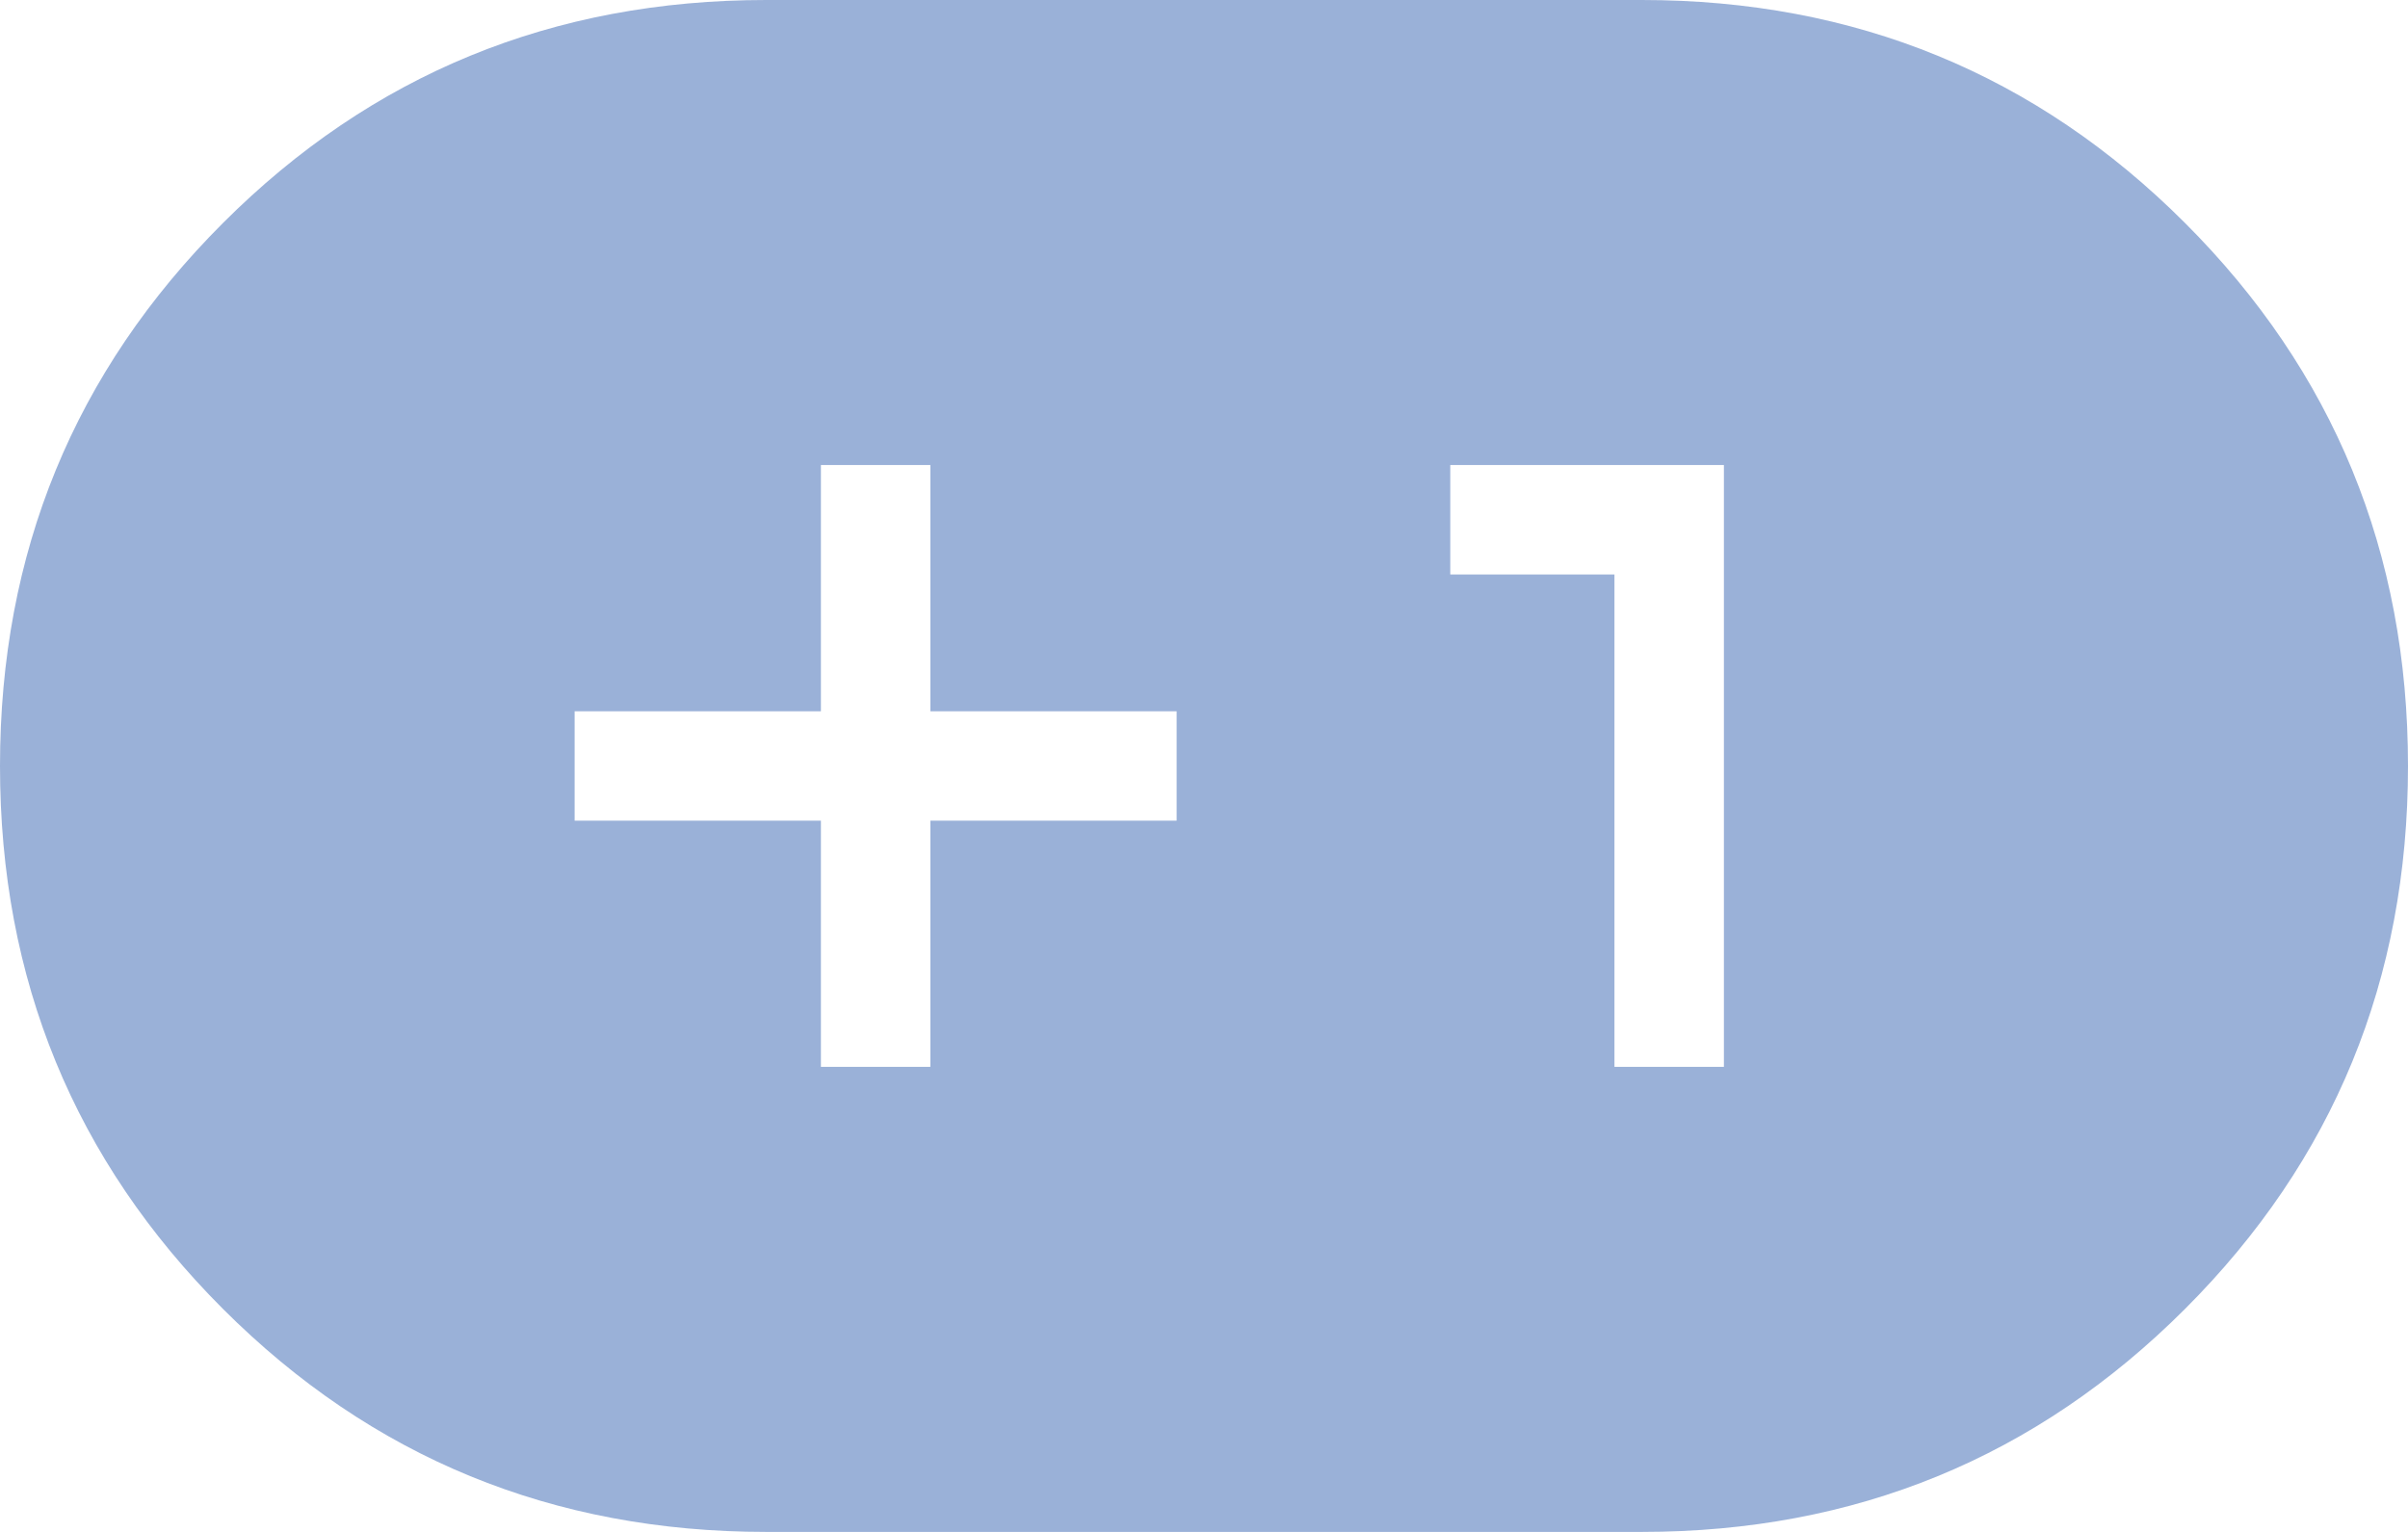
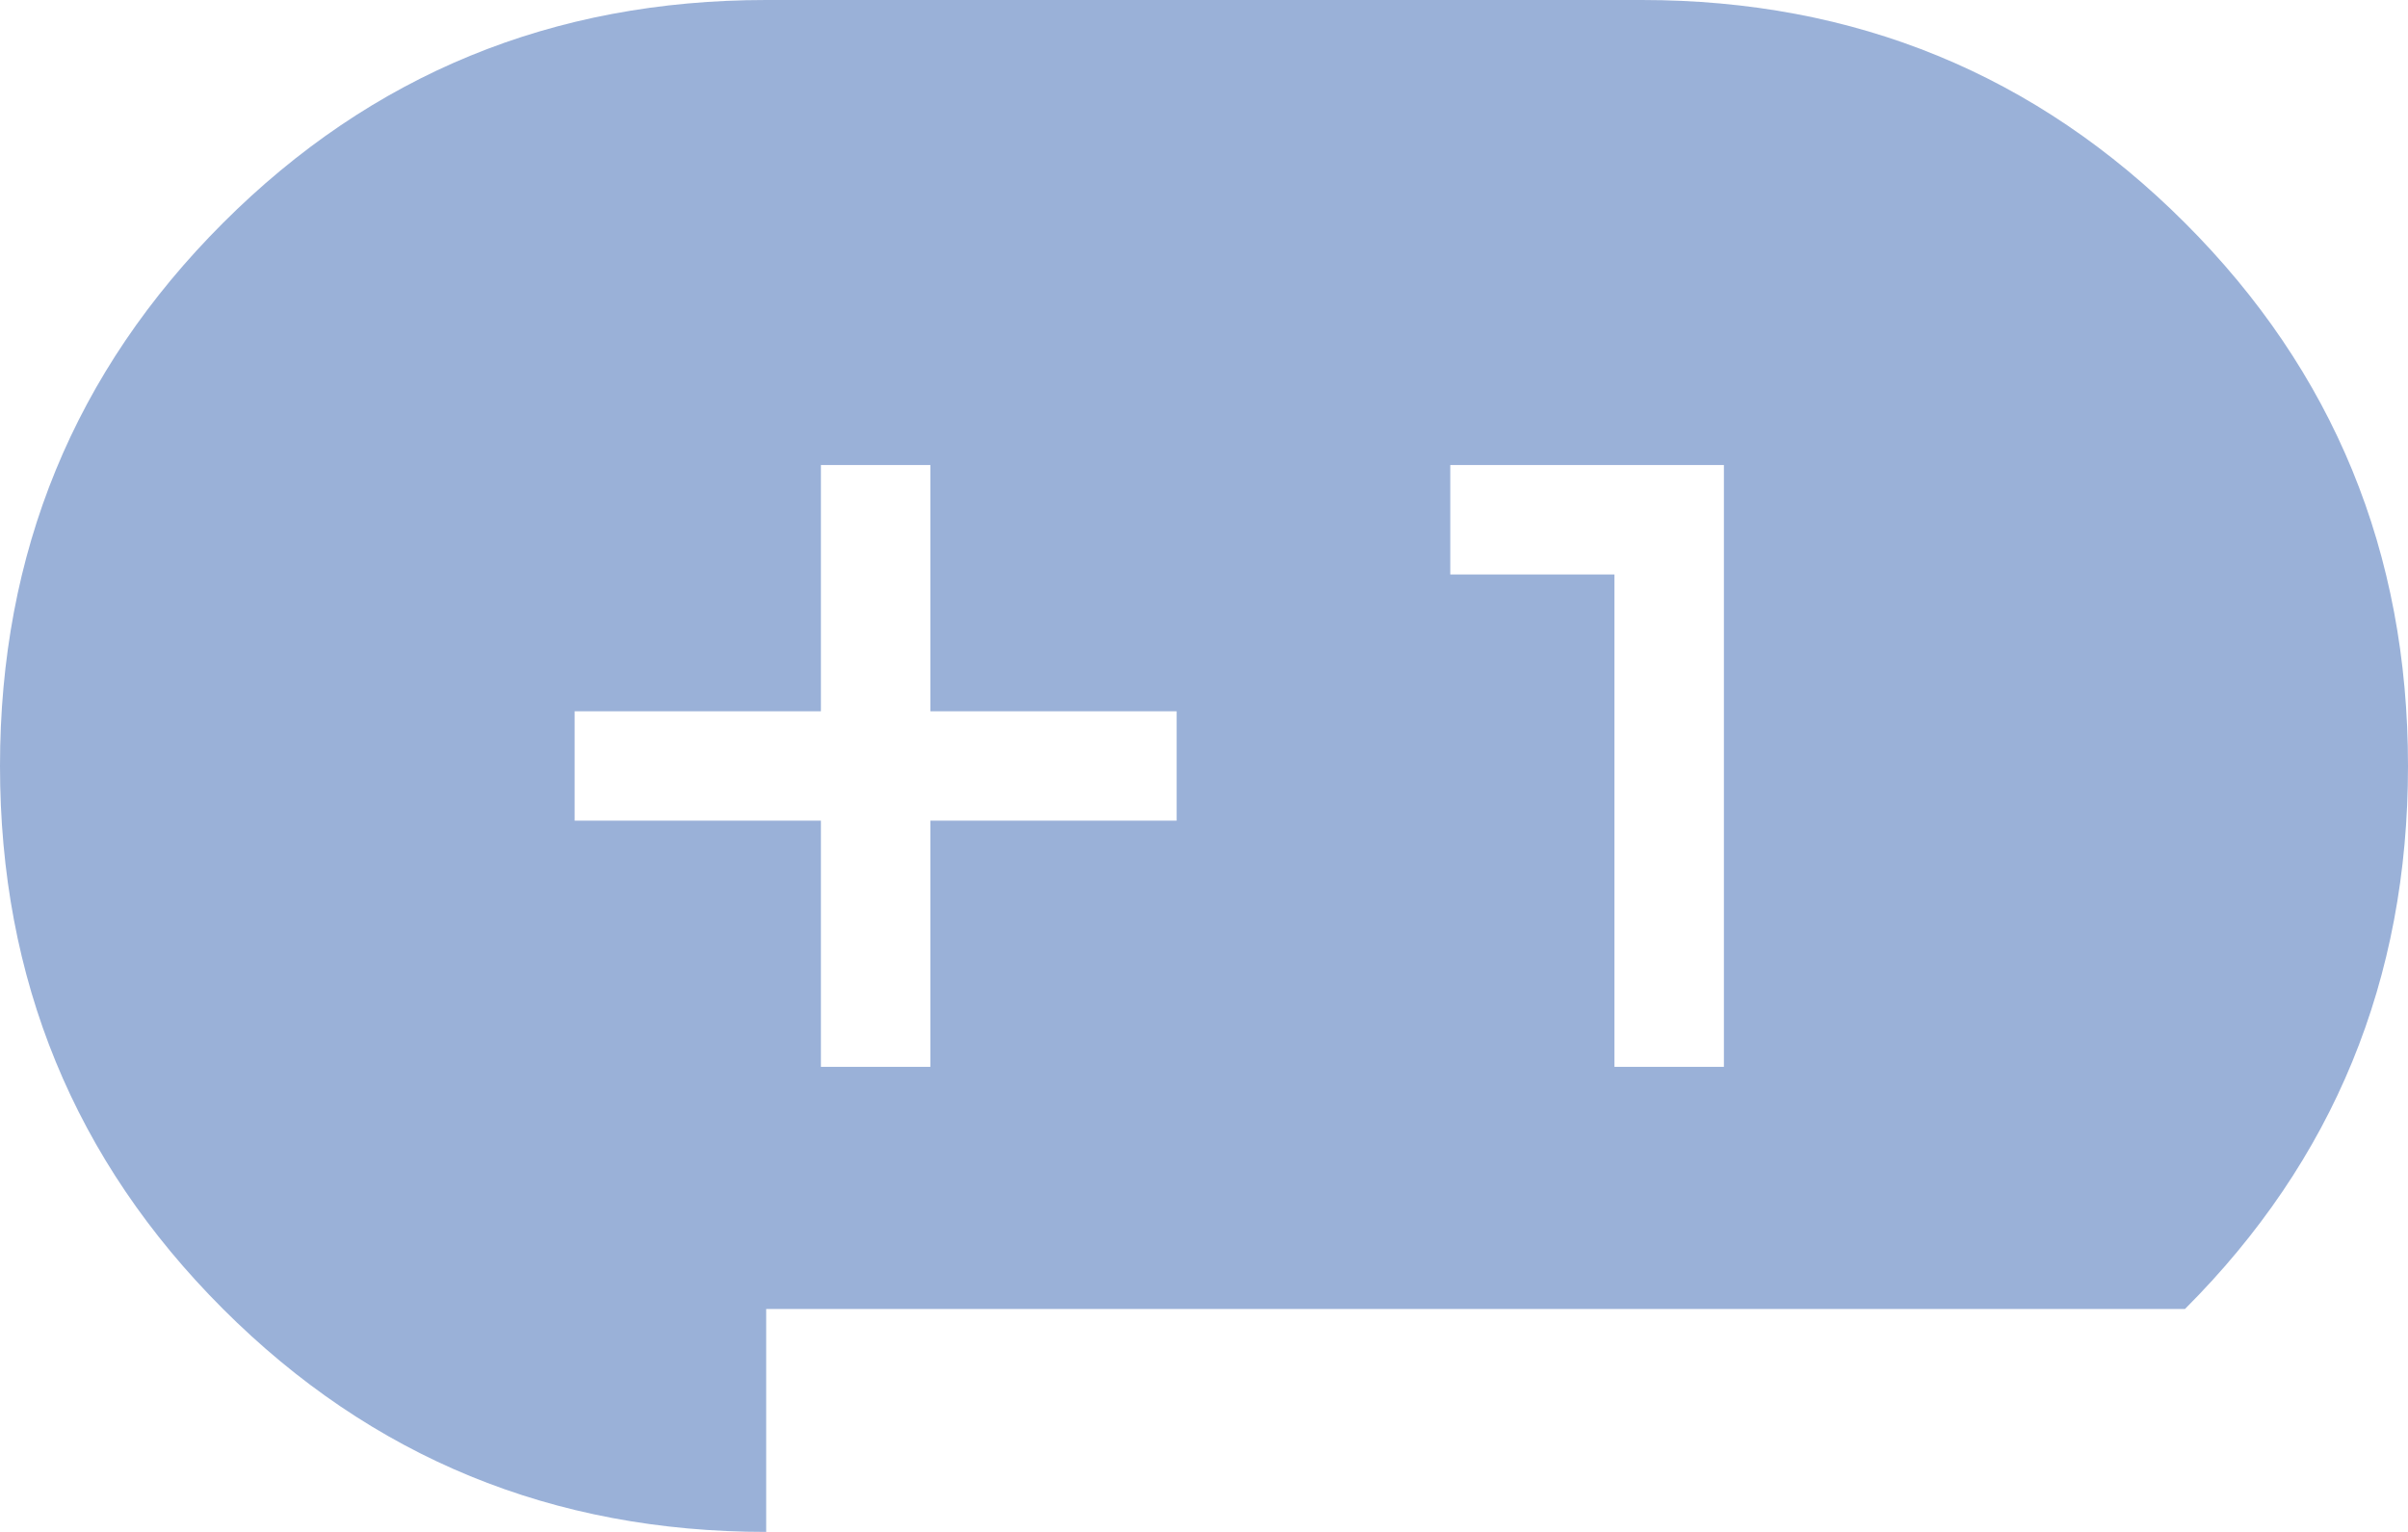
<svg xmlns="http://www.w3.org/2000/svg" width="44" height="28" viewBox="0 0 44 28" fill="none">
-   <path d="M14 28C10.1 28 6.792 26.642 4.075 23.925C1.358 21.208 0 17.9 0 14C0 10.1 1.358 6.792 4.075 4.075C6.792 1.358 10.1 0 14 0H30C33.9 0 37.208 1.358 39.925 4.075C42.642 6.792 44 10.1 44 14C44 17.9 42.642 21.208 39.925 23.925C37.208 26.642 33.9 28 30 28H14ZM15 19.5H17V15H21.5V13H17V8.5H15V13H10.5V15H15V19.5ZM29.5 19.5H31.5V8.5H26.5V10.5H29.5V19.5Z" fill="#9AB1D8" />
+   <path d="M14 28C10.1 28 6.792 26.642 4.075 23.925C1.358 21.208 0 17.9 0 14C0 10.1 1.358 6.792 4.075 4.075C6.792 1.358 10.1 0 14 0H30C33.9 0 37.208 1.358 39.925 4.075C42.642 6.792 44 10.1 44 14C44 17.9 42.642 21.208 39.925 23.925H14ZM15 19.5H17V15H21.5V13H17V8.5H15V13H10.5V15H15V19.5ZM29.5 19.5H31.5V8.5H26.5V10.5H29.5V19.5Z" fill="#9AB1D8" />
</svg>